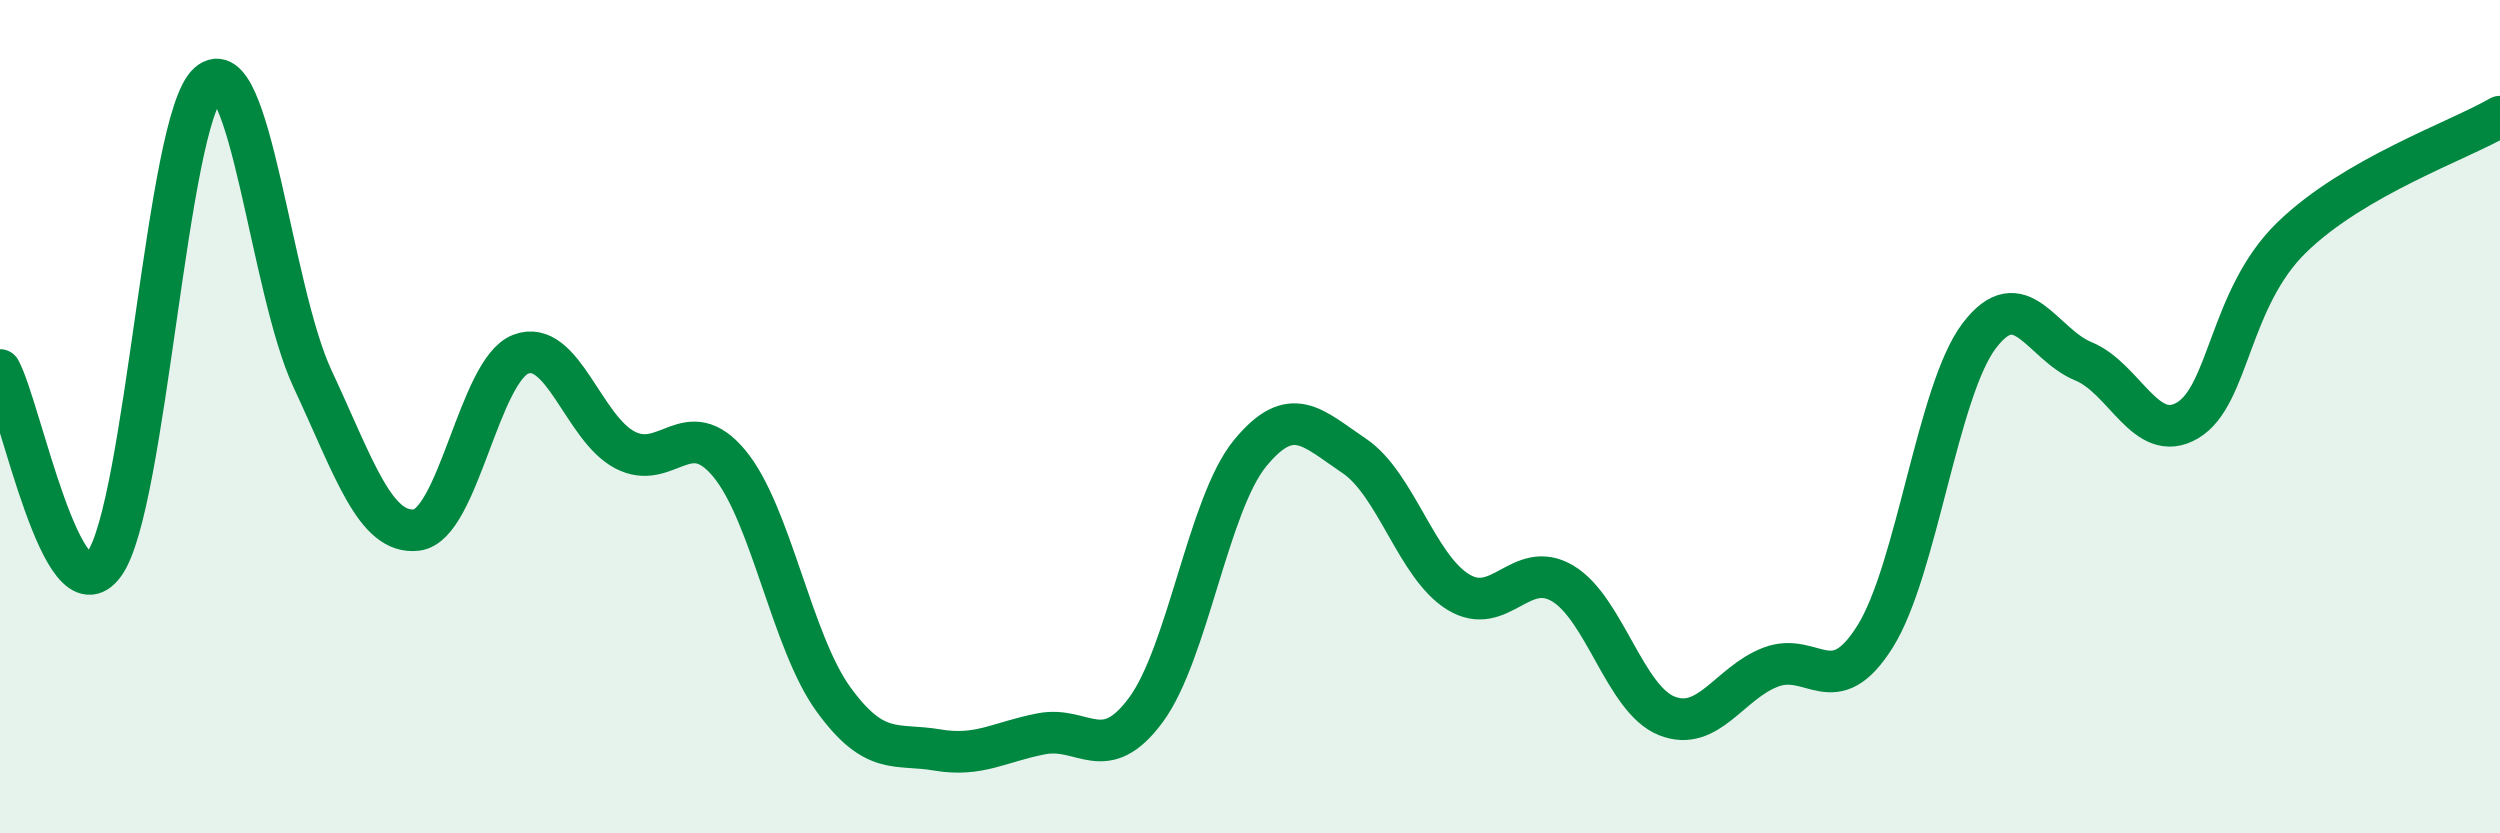
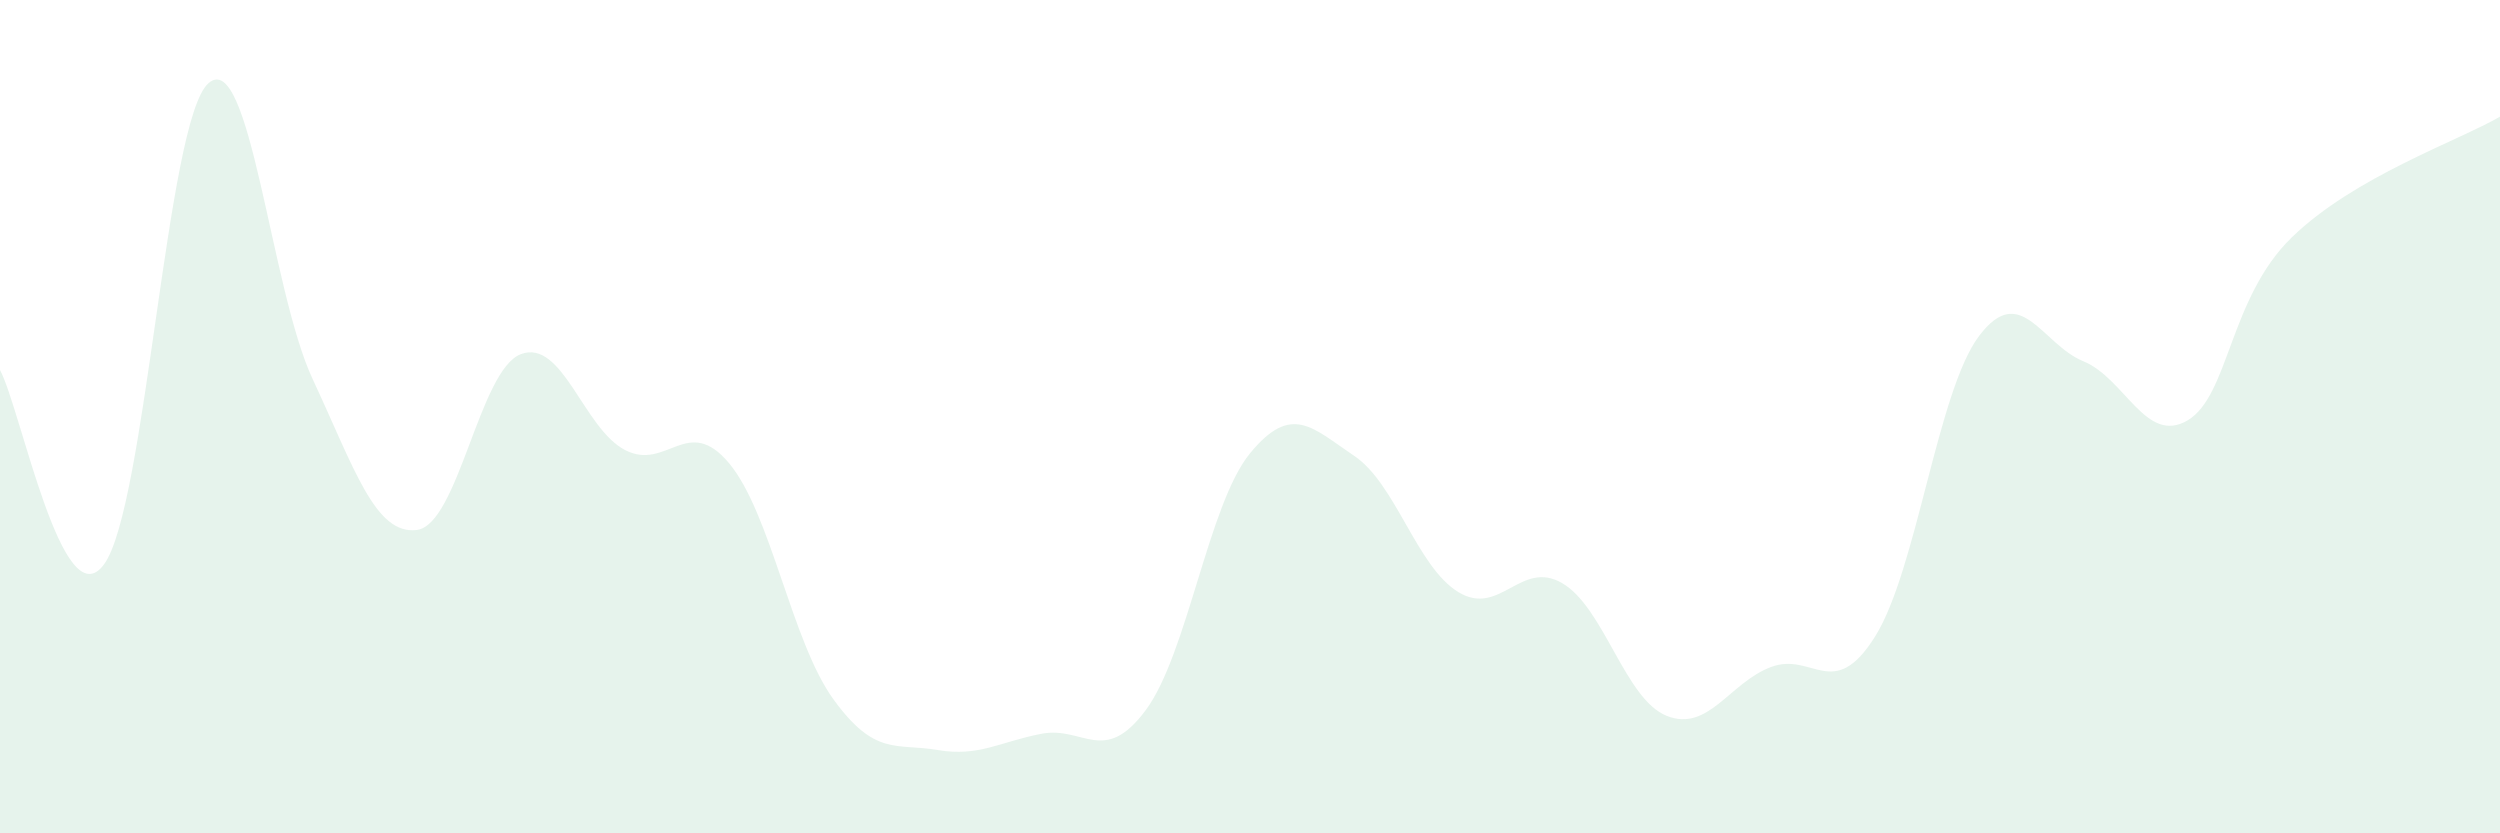
<svg xmlns="http://www.w3.org/2000/svg" width="60" height="20" viewBox="0 0 60 20">
  <path d="M 0,8.88 C 0.5,9.81 1.5,14.92 2.5,13.54 C 3.5,12.16 4,2.89 5,2 C 6,1.11 6.5,6.95 7.5,9.09 C 8.5,11.23 9,12.84 10,12.72 C 11,12.6 11.5,8.88 12.5,8.5 C 13.5,8.12 14,10.28 15,10.8 C 16,11.32 16.5,9.92 17.5,11.12 C 18.5,12.32 19,15.4 20,16.78 C 21,18.16 21.5,17.83 22.5,18 C 23.5,18.17 24,17.8 25,17.61 C 26,17.42 26.5,18.39 27.5,17.04 C 28.5,15.69 29,12.1 30,10.88 C 31,9.66 31.5,10.27 32.5,10.94 C 33.5,11.61 34,13.6 35,14.21 C 36,14.82 36.5,13.41 37.5,14 C 38.5,14.59 39,16.78 40,17.18 C 41,17.58 41.5,16.39 42.5,16.01 C 43.5,15.63 44,16.87 45,15.28 C 46,13.69 46.5,9.38 47.5,8.06 C 48.5,6.74 49,8.26 50,8.67 C 51,9.08 51.5,10.68 52.5,10.09 C 53.5,9.5 53.5,7.16 55,5.7 C 56.5,4.24 59,3.38 60,2.8L60 20L0 20Z" fill="#008740" opacity="0.1" stroke-linecap="round" stroke-linejoin="round" />
-   <path d="M 0,8.88 C 0.5,9.81 1.5,14.92 2.5,13.54 C 3.5,12.16 4,2.89 5,2 C 6,1.11 6.5,6.95 7.5,9.09 C 8.5,11.23 9,12.84 10,12.72 C 11,12.6 11.5,8.88 12.5,8.5 C 13.5,8.12 14,10.28 15,10.8 C 16,11.32 16.5,9.92 17.5,11.12 C 18.5,12.32 19,15.4 20,16.78 C 21,18.16 21.5,17.83 22.5,18 C 23.5,18.17 24,17.8 25,17.61 C 26,17.42 26.5,18.39 27.5,17.04 C 28.5,15.69 29,12.1 30,10.88 C 31,9.66 31.5,10.27 32.5,10.94 C 33.5,11.61 34,13.6 35,14.21 C 36,14.82 36.5,13.41 37.5,14 C 38.5,14.59 39,16.78 40,17.18 C 41,17.58 41.5,16.39 42.5,16.01 C 43.5,15.63 44,16.87 45,15.28 C 46,13.69 46.5,9.38 47.5,8.06 C 48.5,6.74 49,8.26 50,8.67 C 51,9.08 51.5,10.68 52.5,10.09 C 53.5,9.5 53.5,7.16 55,5.7 C 56.5,4.24 59,3.38 60,2.8" stroke="#008740" stroke-width="1" fill="none" stroke-linecap="round" stroke-linejoin="round" />
</svg>